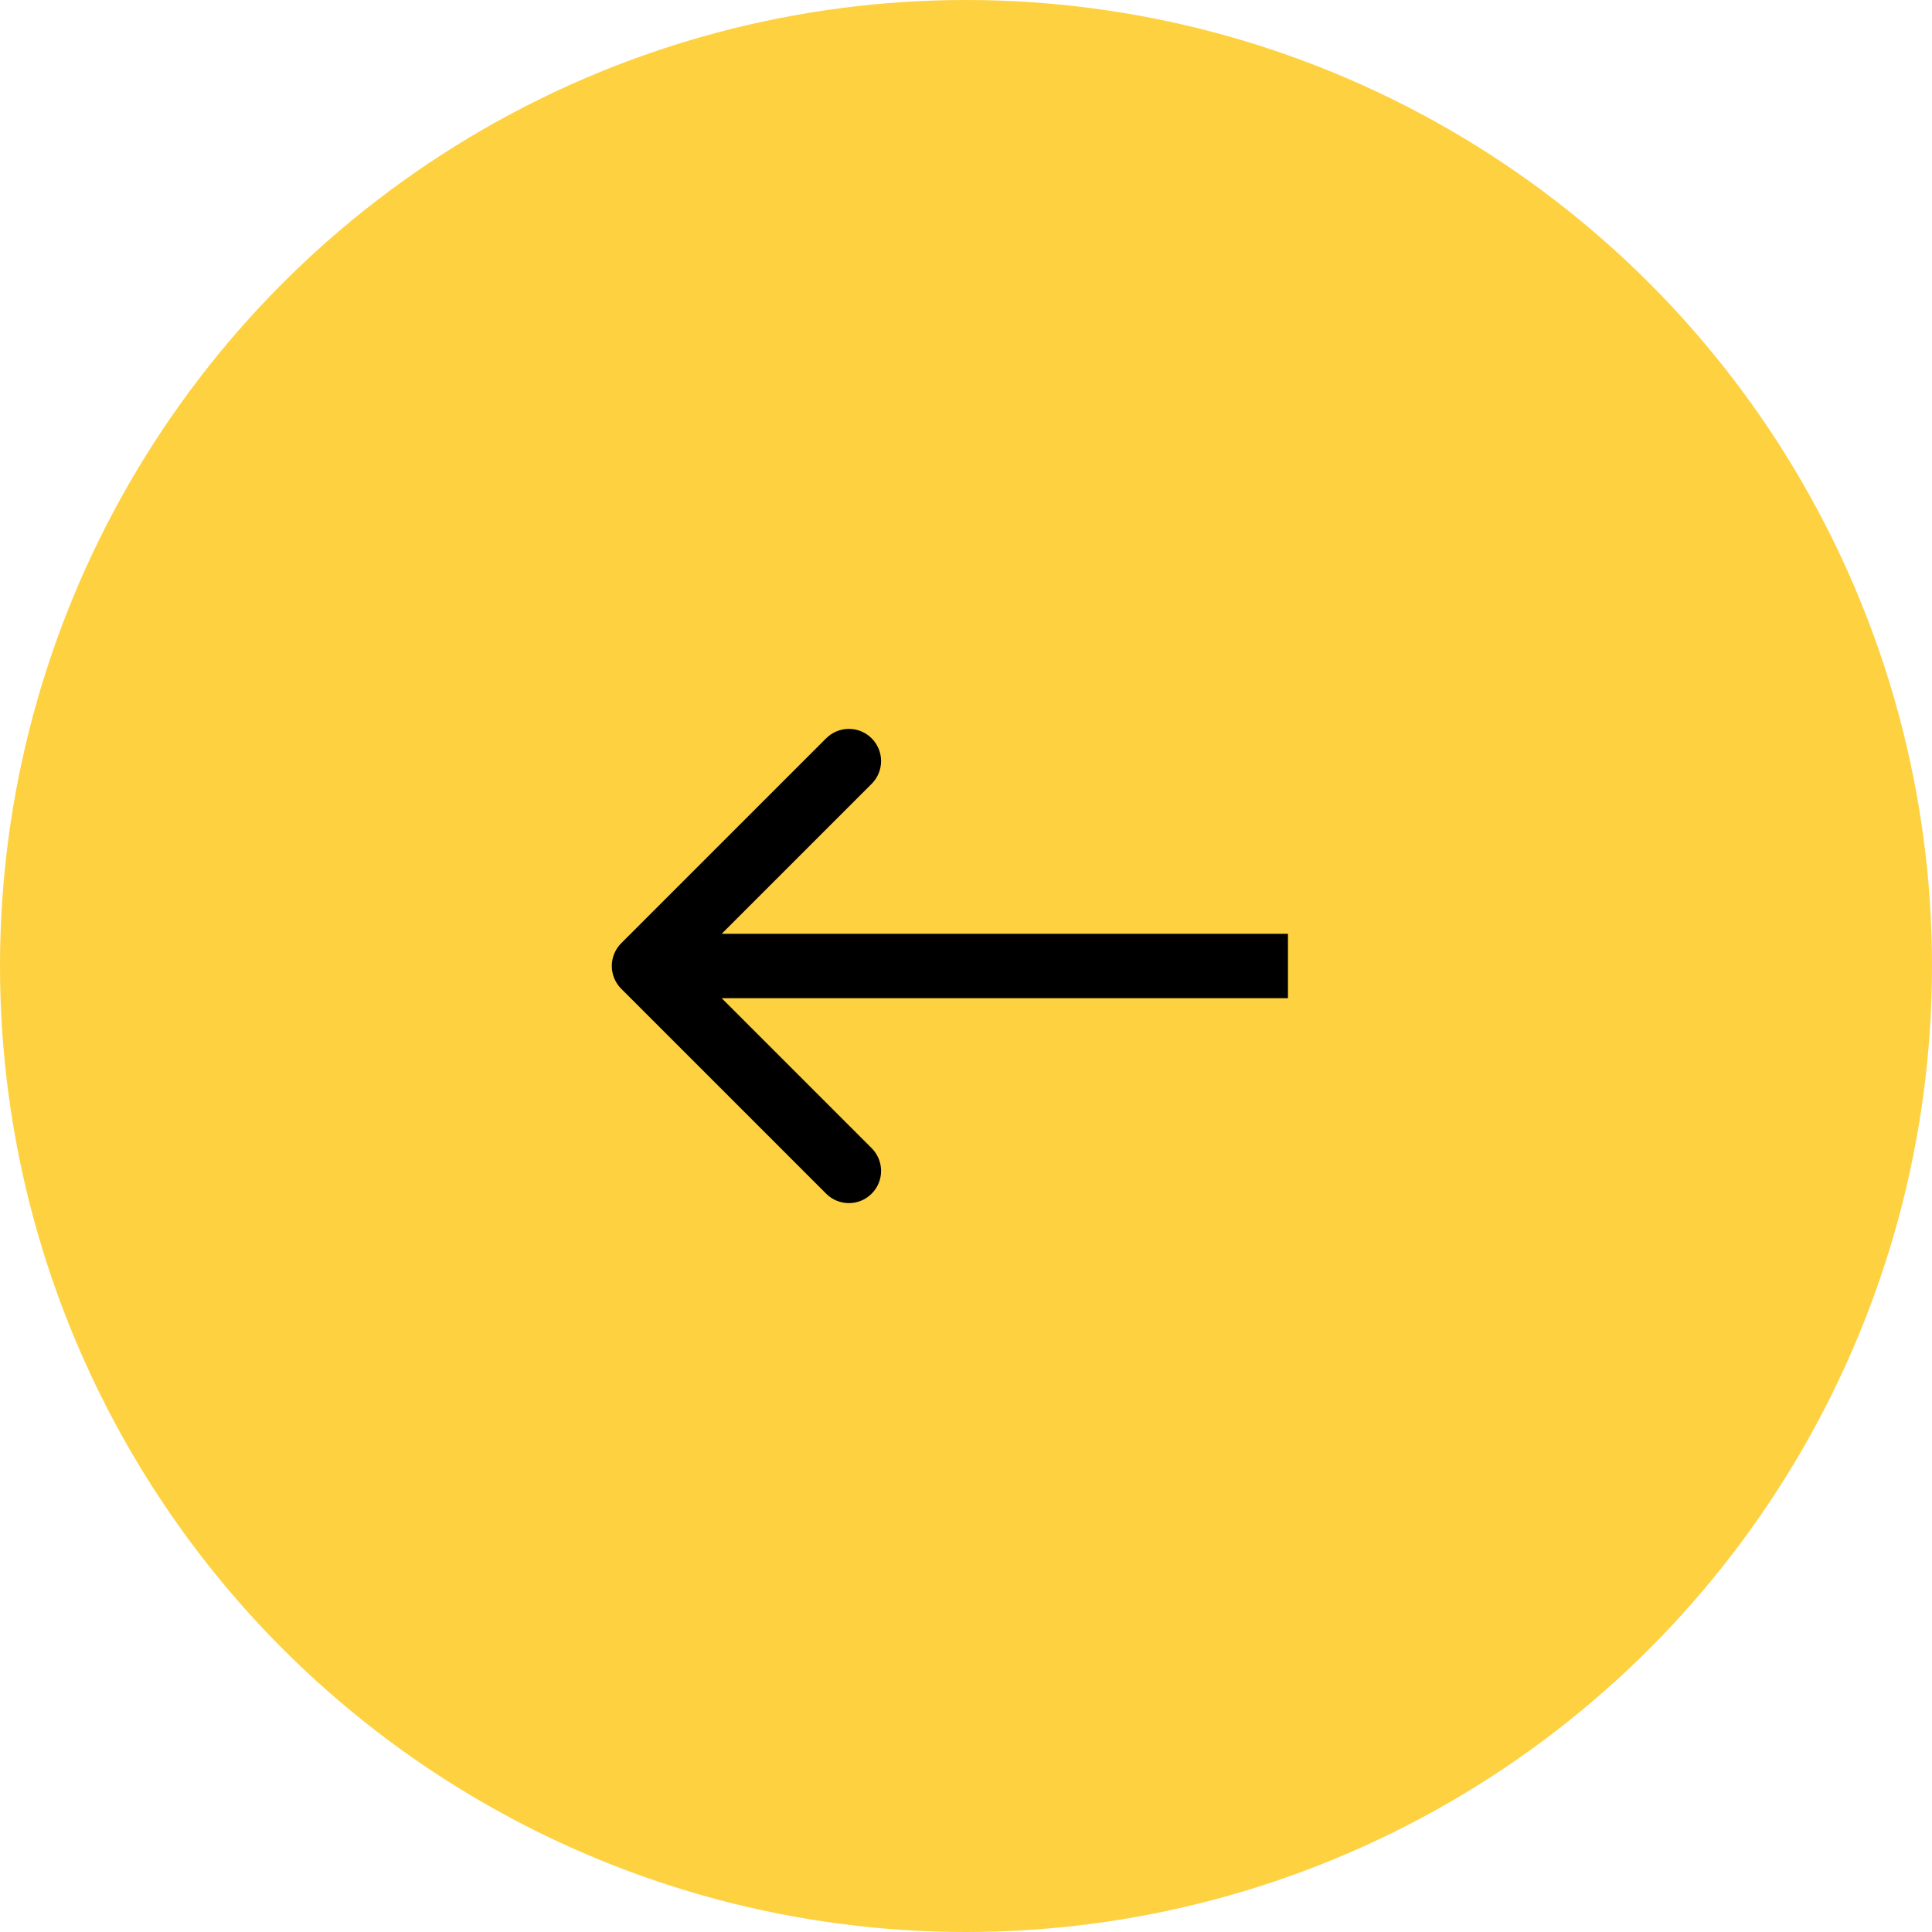
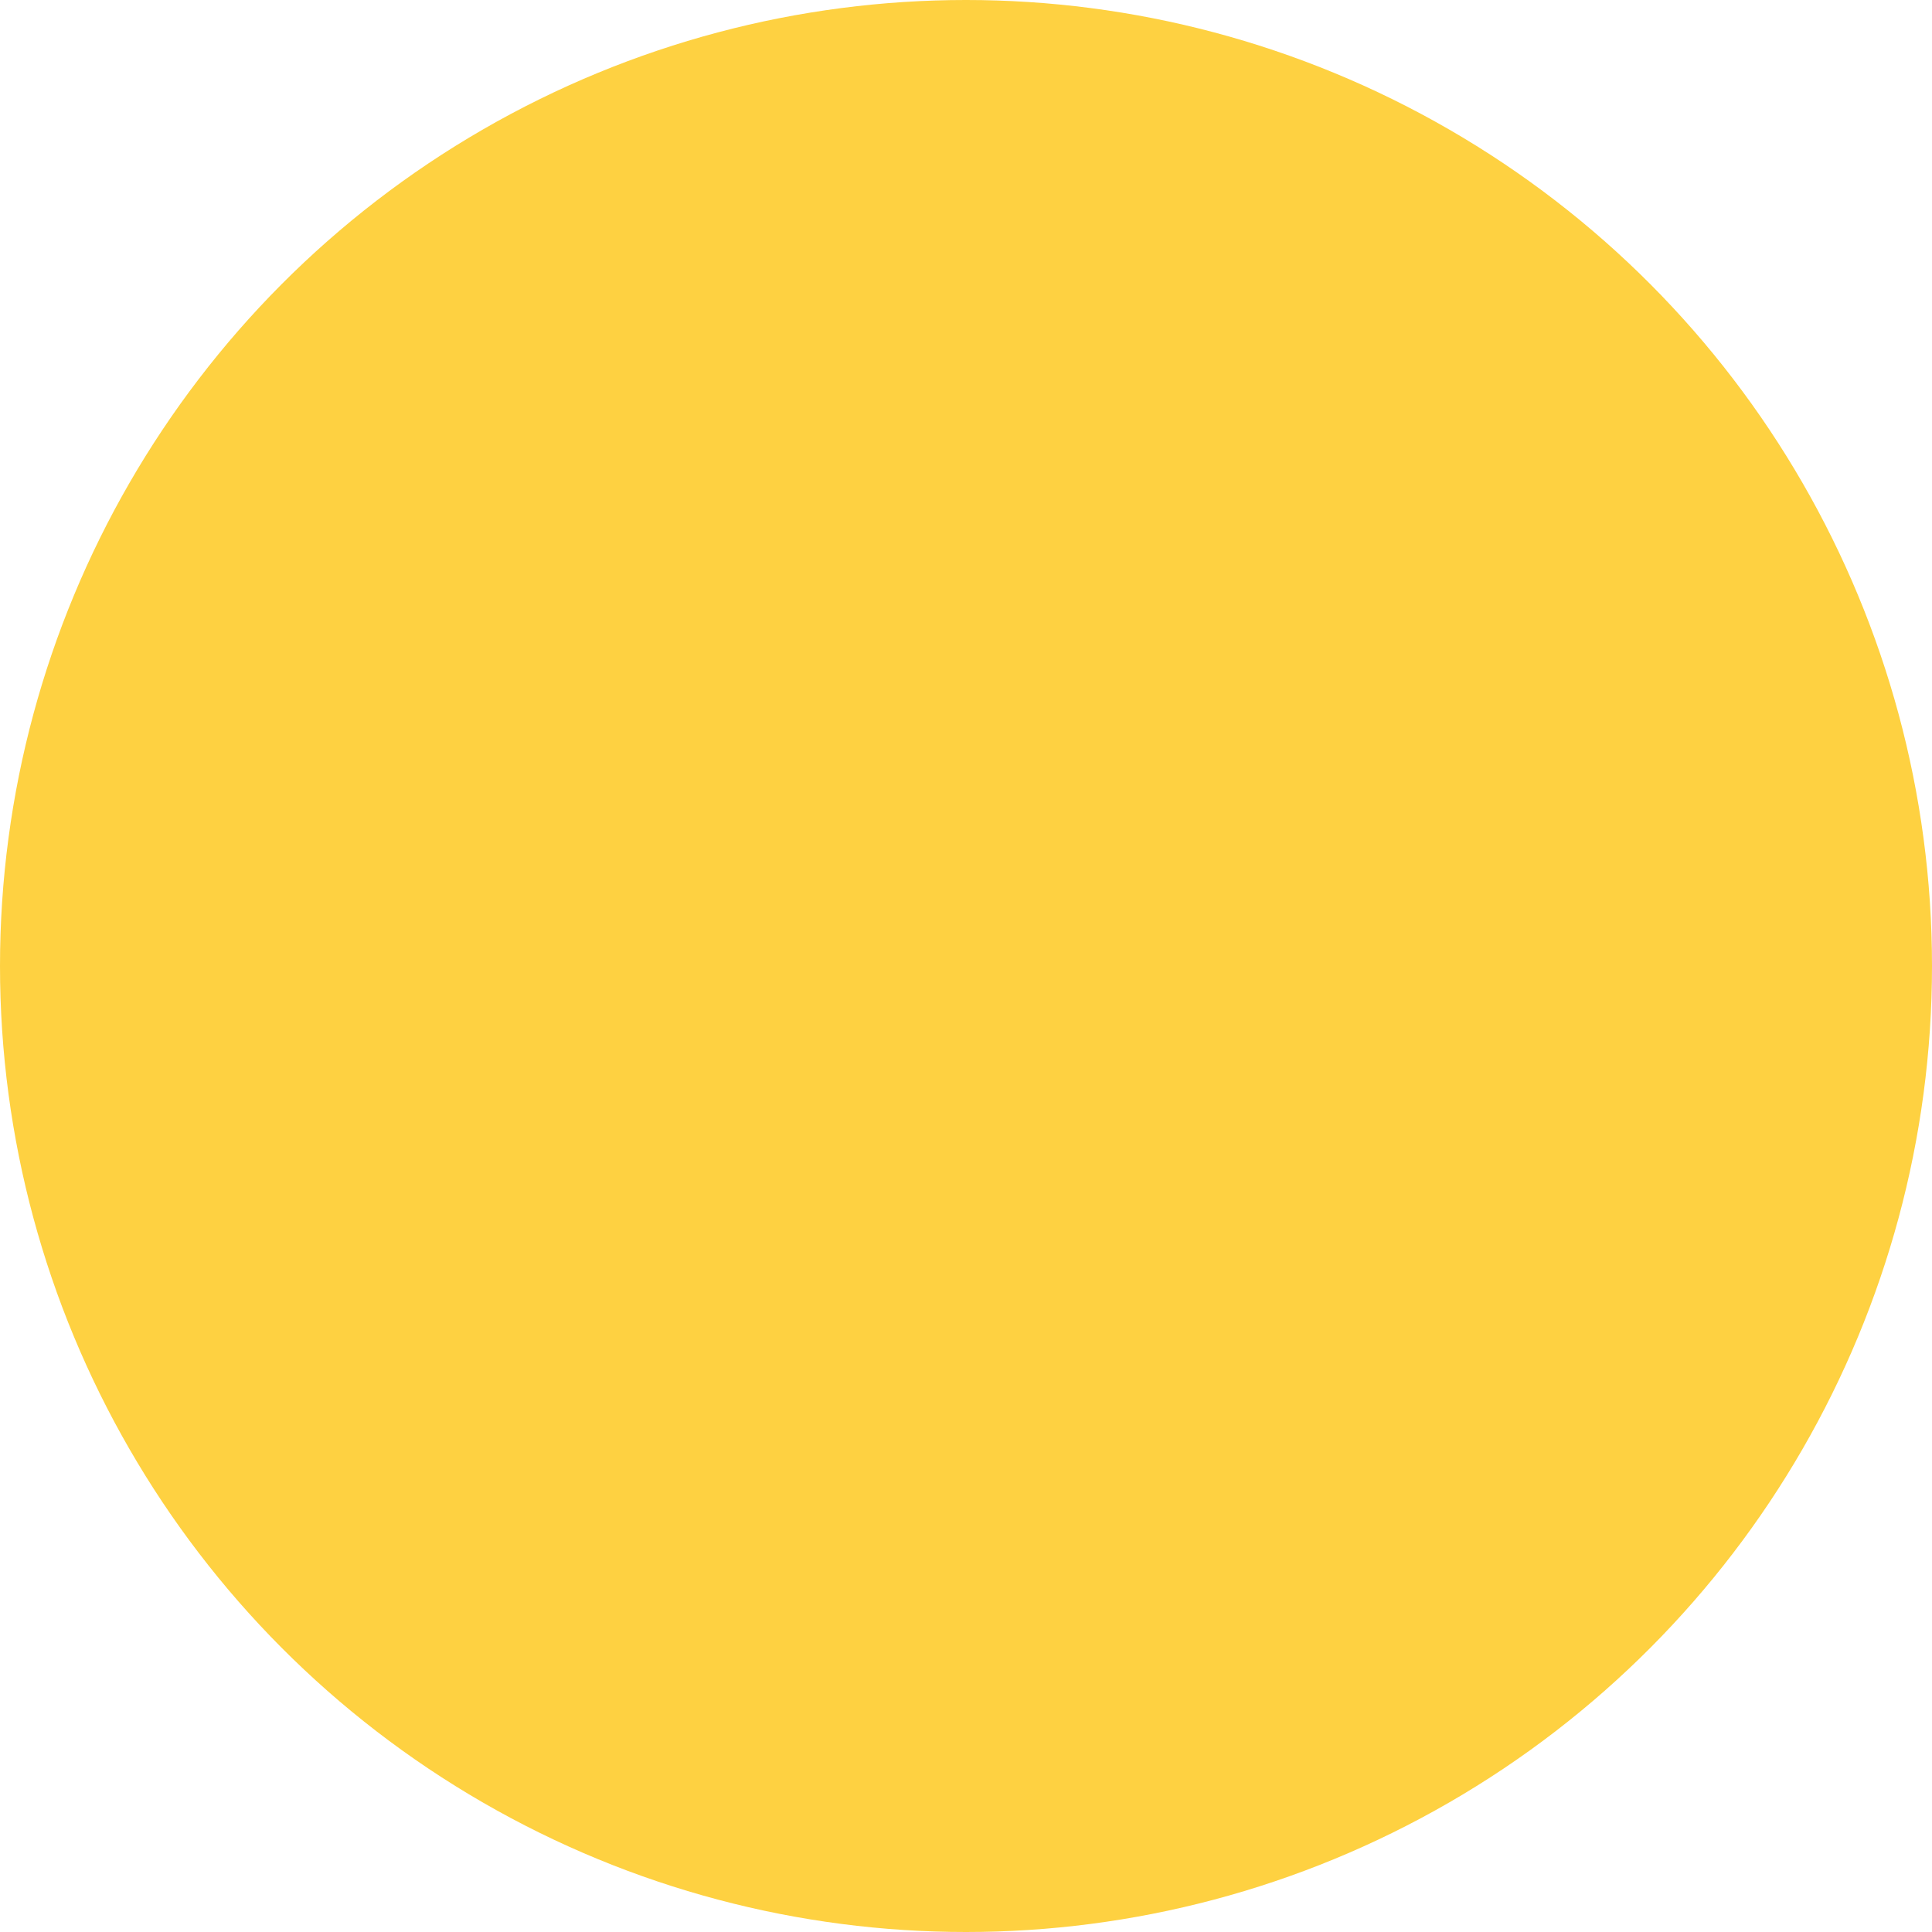
<svg xmlns="http://www.w3.org/2000/svg" width="25" height="25" viewBox="0 0 25 25" fill="none">
  <g id="Group 39588">
    <circle id="Ellipse 4" cx="12.5" cy="12.5" r="12.5" transform="rotate(-180 12.5 12.5)" fill="#FED141" />
-     <path id="Arrow 3" d="M8.039 12.205C7.876 12.368 7.876 12.632 8.039 12.795L10.69 15.446C10.853 15.609 11.117 15.609 11.279 15.446C11.442 15.284 11.442 15.02 11.279 14.857L8.922 12.5L11.279 10.143C11.442 9.98 11.442 9.716 11.279 9.554C11.117 9.391 10.853 9.391 10.69 9.554L8.039 12.205ZM16.666 12.083L8.333 12.083L8.333 12.917L16.666 12.917L16.666 12.083Z" fill="black" />
  </g>
</svg>